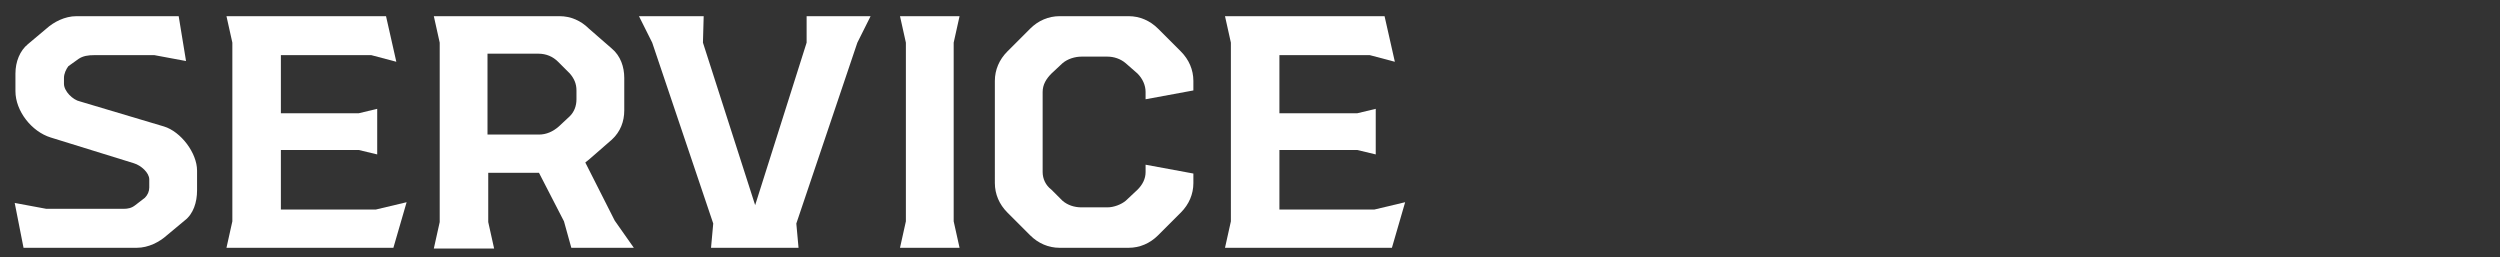
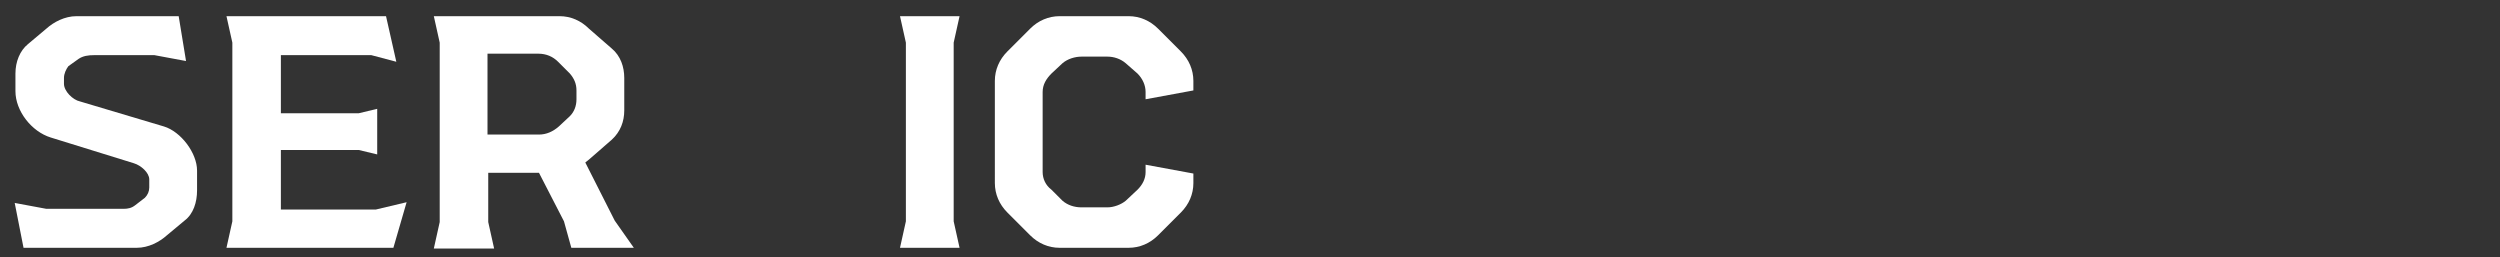
<svg xmlns="http://www.w3.org/2000/svg" version="1.2" baseProfile="tiny" id="レイヤー_1" x="0px" y="0px" viewBox="0 0 340 35" overflow="visible" xml:space="preserve">
  <rect x="0" y="0" width="340" height="35" fill="#333333" stroke="none" />
  <g id="NEW_ARTICLES" display="none">
    <path display="inline" d="M2.8,30.1V5.8L2,2.2h6l16.1,20.9V5.8l-0.8-3.6h8.1l-0.8,3.6v27.9h-5.3l-16-20.8v17.2l0.8,3.6H2L2.8,30.1z   " />
    <path display="inline" d="M61.1,27.5l-1.8,6.2H36.6l0.8-3.6V5.8l-0.8-3.6h21.7l1.4,6.2l-3.4-0.9H44v7.9h10.6l2.5-0.6v6.2l-2.5-0.6   H44v8.1h12.9L61.1,27.5z" />
    <path display="inline" d="M71.7,30.4L64.6,5.8l-1.8-3.6h8.5l0,3.6l5.9,21L82.7,6l-0.9-3.8h7.9L88.7,6l5.4,20.8l5.9-21l0-3.6h8.5   l-1.8,3.6l-7.1,24.6l0.3,3.3h-9.2l-5-18.8l-5,18.8h-9.3L71.7,30.4z" />
    <path display="inline" d="M143.1,33.7l0-3.6l-1.3-3.9h-12.5l-1.3,3.9l0,3.6h-8.7l1.9-3.6l8.4-24.7l-0.4-3.2h12.6l-0.4,3.2l8.3,24.7   l1.9,3.6H143.1z M140.2,21.1l-4.6-14.2L131,21.1H140.2z" />
    <path display="inline" d="M182.9,33.7h-8.5l-1-3.6l-3.4-6.6H163v6.7l0.8,3.6h-8.1l0.8-3.6V5.8l-0.8-3.6h17.1c1.5,0,2.9,0.6,4,1.7   l3.1,2.7c1.2,1,1.7,2.5,1.7,4V15c0,1.5-0.5,2.9-1.7,4l-3.1,2.7l-0.5,0.4l4,7.9L182.9,33.7z M163,18.3h6.9c1,0,1.9-0.4,2.7-1.1   l1.5-1.4c0.6-0.6,0.9-1.4,0.9-2.3v-1.2c0-0.9-0.3-1.6-0.9-2.3l-1.6-1.6c-0.7-0.7-1.6-1.1-2.7-1.1H163V18.3z" />
    <path display="inline" d="M195.1,30.1V7.7h-6.5L185,8.6l1.1-6.4h24.7l1.1,6.4l-3.6-0.9h-6.8v22.4l0.8,3.6h-8.1L195.1,30.1z" />
    <path display="inline" d="M216.5,30.1V5.8l-0.8-3.6h8.1l-0.8,3.6v24.3l0.8,3.6h-8.1L216.5,30.1z" />
    <path display="inline" d="M255.7,24.9c0,1.5-0.6,2.9-1.7,4l-3.1,3.1c-1.1,1.1-2.5,1.7-4,1.7h-9.4c-1.5,0-2.9-0.6-4-1.7l-3.1-3.1   c-1.1-1.1-1.7-2.5-1.7-4V11c0-1.5,0.6-2.9,1.7-4l3.1-3.1c1.1-1.1,2.5-1.7,4-1.7h9.4c1.5,0,2.9,0.6,4,1.7L254,7   c1.1,1.1,1.7,2.5,1.7,4v1.3l-6.5,1.2v-1c0-0.9-0.4-1.8-1.1-2.5l-1.6-1.4c-0.7-0.6-1.6-0.9-2.5-0.9h-3.5c-0.9,0-1.9,0.3-2.6,0.9   l-1.5,1.5c-0.7,0.7-1.2,1.5-1.2,2.5v10.9c0,0.9,0.4,1.8,1.2,2.4l1.5,1.5c0.7,0.6,1.6,0.9,2.6,0.9h3.5c0.9,0,1.9-0.4,2.5-0.9   l1.6-1.5c0.7-0.7,1.1-1.5,1.1-2.4v-1l6.5,1.2V24.9z" />
    <path display="inline" d="M281.4,27.3l-1.8,6.4H260l0.8-3.6V5.8L260,2.2h8.1l-0.8,3.5v22.5h9.8L281.4,27.3z" />
    <path display="inline" d="M309.3,27.5l-1.8,6.2h-22.7l0.8-3.6V5.8l-0.8-3.6h21.7l1.4,6.2l-3.4-0.9h-12.4v7.9h10.6l2.5-0.6v6.2   l-2.5-0.6h-10.6v8.1h12.9L309.3,27.5z" />
    <path display="inline" d="M313.1,27.6l4.3,0.8h10.5c0.6,0,1.1-0.1,1.6-0.5l1.3-1c0.4-0.4,0.6-0.9,0.6-1.4v-1.1   c0-0.9-1.1-1.9-2.1-2.2L318,18.7c-2.6-0.8-4.8-3.6-4.8-6.3V10c0-1.6,0.6-3.1,1.7-4l2.5-2.1c1-0.9,2.5-1.7,4.1-1.7h13.9l1,6.1   l-4.3-0.8h-8.2c-0.8,0-1.5,0.1-2.1,0.5l-1.4,1c-0.4,0.4-0.7,0.9-0.7,1.5v0.8c0,1,1.2,2.2,2.2,2.4l11.4,3.4c2.3,0.7,4.5,3.6,4.5,6   v2.7c0,1.6-0.5,3.2-1.7,4.1l-2.5,2.1c-1,0.9-2.5,1.7-4.1,1.7h-15.3L313.1,27.6z" />
  </g>
  <g id="FOR_SALE" display="none">
    <path display="inline" d="M20,16.1l2.5-0.6V22L20,21.4H9.4v8.7l0.8,3.6H2l0.8-3.6V5.8L2,2.2h21.8l1.4,6.4l-3.4-0.9H9.4v8.4H20z" />
    <path display="inline" d="M33.8,32l-3.1-3.1c-1.1-1.1-1.7-2.5-1.7-4V11c0-1.5,0.6-2.9,1.7-4l3.1-3.1c1.1-1.1,2.5-1.7,4-1.7h9.7   c1.5,0,2.9,0.6,4,1.7L54.6,7c1.1,1.1,1.7,2.5,1.7,4v13.9c0,1.5-0.6,2.9-1.7,4L51.5,32c-1.1,1.1-2.5,1.7-4,1.7h-9.7   C36.3,33.7,34.9,33.1,33.8,32z M44.5,28.3c0.9,0,1.8-0.4,2.5-0.9l1.5-1.5c0.7-0.7,1.2-1.5,1.2-2.4V12.5c0-0.9-0.4-1.8-1.2-2.5   l-1.5-1.5c-0.7-0.6-1.6-0.9-2.5-0.9h-3.7c-0.9,0-1.8,0.3-2.5,0.9L36.7,10c-0.7,0.7-1.2,1.5-1.2,2.5v10.9c0,0.9,0.5,1.8,1.2,2.4   l1.6,1.5c0.6,0.6,1.6,0.9,2.5,0.9H44.5z" />
    <path display="inline" d="M88.2,33.7h-8.5l-1-3.6l-3.4-6.6h-6.9v6.7l0.8,3.6H61l0.8-3.6V5.8L61,2.2h17.1c1.5,0,2.9,0.6,4,1.7   l3.1,2.7c1.2,1,1.7,2.5,1.7,4V15c0,1.5-0.5,2.9-1.7,4l-3.1,2.7l-0.5,0.4l4,7.9L88.2,33.7z M68.3,18.3h6.9c1,0,1.9-0.4,2.7-1.1   l1.5-1.4c0.6-0.6,0.9-1.4,0.9-2.3v-1.2c0-0.9-0.3-1.6-0.9-2.3l-1.6-1.6c-0.7-0.7-1.6-1.1-2.7-1.1h-6.9V18.3z" />
    <path display="inline" d="M101.2,27.6l4.3,0.8H116c0.6,0,1.1-0.1,1.6-0.5l1.3-1c0.4-0.4,0.6-0.9,0.6-1.4v-1.1   c0-0.9-1.1-1.9-2.1-2.2l-11.2-3.4c-2.6-0.8-4.8-3.6-4.8-6.3V10c0-1.6,0.6-3.1,1.7-4l2.5-2.1c1-0.9,2.5-1.7,4.1-1.7h13.9l1,6.1   l-4.3-0.8h-8.2c-0.8,0-1.5,0.1-2.1,0.5l-1.4,1c-0.4,0.4-0.7,0.9-0.7,1.5v0.8c0,1,1.2,2.2,2.2,2.4l11.4,3.4c2.3,0.7,4.5,3.6,4.5,6   v2.7c0,1.6-0.5,3.2-1.7,4.1l-2.5,2.1c-1,0.9-2.5,1.7-4.1,1.7h-15.3L101.2,27.6z" />
    <path display="inline" d="M151.4,33.7l0-3.6l-1.3-3.9h-12.5l-1.3,3.9l0,3.6h-8.7l1.9-3.6L138,5.4l-0.4-3.2h12.6l-0.4,3.2l8.3,24.7   l1.9,3.6H151.4z M148.5,21.1l-4.6-14.2l-4.6,14.2H148.5z" />
    <path display="inline" d="M185.3,27.3l-1.8,6.4H164l0.8-3.6V5.8L164,2.2h8.1l-0.8,3.5v22.5h9.8L185.3,27.3z" />
    <path display="inline" d="M213.3,27.5l-1.8,6.2h-22.7l0.8-3.6V5.8l-0.8-3.6h21.7l1.4,6.2l-3.4-0.9h-12.4v7.9h10.6l2.5-0.6v6.2   l-2.5-0.6h-10.6v8.1h12.9L213.3,27.5z" />
  </g>
  <g id="WEB_STORE" display="none">
    <path display="inline" fill="#FFFFFF" d="M10.9,30.4L3.8,5.8L2,2.2h8.5l0,3.6l5.9,21L21.9,6L21,2.2h7.9L28,6l5.4,20.8l5.9-21l0-3.6   h8.5l-1.8,3.6l-7.1,24.6l0.3,3.3h-9.2l-5-18.8l-5,18.8h-9.3L10.9,30.4z" />
    <path display="inline" fill="#FFFFFF" d="M76.4,27.5l-1.8,6.2H51.9l0.8-3.6V5.8l-0.8-3.6h21.7L75,8.4l-3.4-0.9H59.2v7.9h10.6   l2.5-0.6v6.2l-2.5-0.6H59.2v8.1h12.9L76.4,27.5z" />
    <path display="inline" fill="#FFFFFF" d="M105.9,23v3c0,1.4-0.5,2.8-1.7,3.8l-2.6,2.2c-1.1,1-2.5,1.7-4,1.7H80.1l0.8-3.6V5.8   l-0.8-3.6h17.4c1.3,0,2.5,0.5,3.5,1.4l2.7,2.4c0.9,0.8,1.4,2.6,1.4,3.9v2.5c0,1.3-0.6,2.5-1.6,3.4l-1.7,1.4l2.5,2   C105.5,20.2,105.9,21.5,105.9,23z M87.4,7.1v8.1h7.5c0.6,0,1.2-0.1,1.8-0.6l1.2-1.1c0.5-0.5,0.7-1,0.7-1.7v-1.4   c0-0.6-0.1-1.2-0.7-1.6l-1.3-1c-0.5-0.5-1.1-0.7-1.8-0.7H87.4z M99.4,23.4c0-0.8-0.4-1.3-0.9-1.8l-1.1-1c-0.5-0.5-1.1-0.7-1.8-0.7   h-8.2v8.6h8.2c0.6,0,1.2-0.2,1.6-0.6l1.1-0.9c0.6-0.5,1.1-1.2,1.1-1.9V23.4z" />
    <path display="inline" fill="#FFFFFF" d="M120.2,27.6l4.3,0.8h10.5c0.6,0,1.1-0.1,1.6-0.5l1.3-1c0.4-0.4,0.6-0.9,0.6-1.4v-1.1   c0-0.9-1.1-1.9-2.1-2.2l-11.2-3.4c-2.6-0.8-4.8-3.6-4.8-6.3V10c0-1.6,0.6-3.1,1.7-4l2.5-2.1c1-0.9,2.5-1.7,4.1-1.7h13.9l1,6.1   l-4.3-0.8H131c-0.8,0-1.5,0.1-2.1,0.5l-1.4,1c-0.4,0.4-0.7,0.9-0.7,1.5v0.8c0,1,1.2,2.2,2.2,2.4l11.4,3.4c2.3,0.7,4.5,3.6,4.5,6   v2.7c0,1.6-0.5,3.2-1.7,4.1l-2.5,2.1c-1,0.9-2.5,1.7-4.1,1.7h-15.3L120.2,27.6z" />
    <path display="inline" fill="#FFFFFF" d="M157.6,30.1V7.7H151l-3.6,0.9l1.1-6.4h24.7l1.1,6.4l-3.6-0.9h-6.8v22.4l0.8,3.6h-8.1   L157.6,30.1z" />
    <path display="inline" fill="#FFFFFF" d="M182.9,32l-3.1-3.1c-1.1-1.1-1.7-2.5-1.7-4V11c0-1.5,0.6-2.9,1.7-4l3.1-3.1   c1.1-1.1,2.5-1.7,4-1.7h9.7c1.5,0,2.9,0.6,4,1.7l3.1,3.1c1.1,1.1,1.7,2.5,1.7,4v13.9c0,1.5-0.6,2.9-1.7,4l-3.1,3.1   c-1.1,1.1-2.5,1.7-4,1.7h-9.7C185.4,33.7,184,33.1,182.9,32z M193.6,28.3c0.9,0,1.8-0.4,2.5-0.9l1.5-1.5c0.7-0.7,1.2-1.5,1.2-2.4   V12.5c0-0.9-0.4-1.8-1.2-2.5l-1.5-1.5c-0.7-0.6-1.6-0.9-2.5-0.9h-3.7c-0.9,0-1.8,0.3-2.5,0.9l-1.6,1.5c-0.7,0.7-1.2,1.5-1.2,2.5   v10.9c0,0.9,0.5,1.8,1.2,2.4l1.6,1.5c0.6,0.6,1.6,0.9,2.5,0.9H193.6z" />
    <path display="inline" fill="#FFFFFF" d="M237.2,33.7h-8.5l-1-3.6l-3.4-6.6h-6.9v6.7l0.8,3.6h-8.1l0.8-3.6V5.8l-0.8-3.6h17.1   c1.5,0,2.9,0.6,4,1.7l3.1,2.7c1.2,1,1.7,2.5,1.7,4V15c0,1.5-0.5,2.9-1.7,4l-3.1,2.7l-0.5,0.4l4,7.9L237.2,33.7z M217.4,18.3h6.9   c1,0,1.9-0.4,2.7-1.1l1.5-1.4c0.6-0.6,0.9-1.4,0.9-2.3v-1.2c0-0.9-0.3-1.6-0.9-2.3l-1.6-1.6c-0.7-0.7-1.6-1.1-2.7-1.1h-6.9V18.3z" />
    <path display="inline" fill="#FFFFFF" d="M265.9,27.5l-1.8,6.2h-22.7l0.8-3.6V5.8l-0.8-3.6h21.7l1.4,6.2l-3.4-0.9h-12.4v7.9h10.6   l2.5-0.6v6.2l-2.5-0.6h-10.6v8.1h12.9L265.9,27.5z" />
  </g>
  <g id="RENTALS" display="none">
    <path display="inline" d="M29.2,33.7h-8.5l-1-3.6l-3.4-6.6H9.3v6.7l0.8,3.6H2l0.8-3.6V5.8L2,2.2h17.1c1.5,0,2.9,0.6,4,1.7l3.1,2.7   c1.2,1,1.7,2.5,1.7,4V15c0,1.5-0.5,2.9-1.7,4l-3.1,2.7l-0.5,0.4l4,7.9L29.2,33.7z M9.3,18.3h6.9c1,0,1.9-0.4,2.7-1.1l1.5-1.4   c0.6-0.6,0.9-1.4,0.9-2.3v-1.2c0-0.9-0.3-1.6-0.9-2.3l-1.6-1.6c-0.7-0.7-1.6-1.1-2.7-1.1H9.3V18.3z" />
    <path display="inline" d="M57.8,27.5L56,33.7H33.3l0.8-3.6V5.8l-0.8-3.6H55l1.4,6.2L53,7.5H40.6v7.9h10.6l2.5-0.6v6.2l-2.5-0.6   H40.6v8.1h12.9L57.8,27.5z" />
    <path display="inline" d="M62.3,30.1V5.8l-0.8-3.6h6l16.1,20.9V5.8l-0.8-3.6h8.1l-0.8,3.6v27.9h-5.3l-16-20.8v17.2l0.8,3.6h-8.1   L62.3,30.1z" />
    <path display="inline" d="M104.6,30.1V7.7h-6.5l-3.6,0.9l1.1-6.4h24.7l1.1,6.4l-3.6-0.9h-6.8v22.4l0.8,3.6h-8.1L104.6,30.1z" />
    <path display="inline" d="M143,33.7l0-3.6l-1.3-3.9h-12.5l-1.3,3.9l0,3.6h-8.7l1.9-3.6l8.4-24.7l-0.4-3.2h12.6l-0.4,3.2l8.3,24.7   l1.9,3.6H143z M140.1,21.1l-4.6-14.2l-4.6,14.2H140.1z" />
    <path display="inline" d="M176.9,27.3l-1.8,6.4h-19.6l0.8-3.6V5.8l-0.8-3.6h8.1l-0.8,3.5v22.5h9.8L176.9,27.3z" />
    <path display="inline" d="M180.4,27.6l4.3,0.8h10.5c0.6,0,1.1-0.1,1.6-0.5l1.3-1c0.4-0.4,0.6-0.9,0.6-1.4v-1.1   c0-0.9-1.1-1.9-2.1-2.2l-11.2-3.4c-2.6-0.8-4.8-3.6-4.8-6.3V10c0-1.6,0.6-3.1,1.7-4l2.5-2.1c1-0.9,2.5-1.7,4.1-1.7h13.9l1,6.1   l-4.3-0.8h-8.2c-0.8,0-1.5,0.1-2.1,0.5l-1.4,1c-0.4,0.4-0.7,0.9-0.7,1.5v0.8c0,1,1.2,2.2,2.2,2.4l11.4,3.4c2.3,0.7,4.5,3.6,4.5,6   v2.7c0,1.6-0.5,3.2-1.7,4.1l-2.5,2.1c-1,0.9-2.5,1.7-4.1,1.7h-15.3L180.4,27.6z" />
  </g>
  <g id="SERVICE">
    <path fill="#FFFFFF" d="M2,27.6l4.3,0.8h10.5c0.6,0,1.1-0.1,1.6-0.5l1.3-1c0.4-0.4,0.6-0.9,0.6-1.4v-1.1c0-0.9-1.1-1.9-2.1-2.2   L6.9,18.7c-2.6-0.8-4.8-3.6-4.8-6.3V10c0-1.6,0.6-3.1,1.7-4l2.5-2.1c1-0.9,2.5-1.7,4.1-1.7h13.9l1,6.1l-4.3-0.8h-8.2   c-0.8,0-1.5,0.1-2.1,0.5l-1.4,1C9,9.4,8.7,10,8.7,10.6v0.8c0,1,1.2,2.2,2.2,2.4l11.4,3.4c2.3,0.7,4.5,3.6,4.5,6v2.7   c0,1.6-0.5,3.2-1.7,4.1L22.7,32c-1,0.9-2.5,1.7-4.1,1.7H3.2L2,27.6z" />
    <path fill="#FFFFFF" d="M55.3,27.5l-1.8,6.2H30.8l0.8-3.6V5.8l-0.8-3.6h21.7l1.4,6.2l-3.4-0.9H38.2v7.9h10.6l2.5-0.6v6.2l-2.5-0.6   H38.2v8.1h12.9L55.3,27.5z" />
    <path fill="#FFFFFF" d="M86.2,33.7h-8.5l-1-3.6l-3.4-6.6h-6.9v6.7l0.8,3.6H59l0.8-3.6V5.8L59,2.2h17.1c1.5,0,2.9,0.6,4,1.7l3.1,2.7   c1.2,1,1.7,2.5,1.7,4V15c0,1.5-0.5,2.9-1.7,4l-3.1,2.7l-0.5,0.4l4,7.9L86.2,33.7z M66.4,18.3h6.9c1,0,1.9-0.4,2.7-1.1l1.5-1.4   c0.6-0.6,0.9-1.4,0.9-2.3v-1.2c0-0.9-0.3-1.6-0.9-2.3l-1.6-1.6c-0.7-0.7-1.6-1.1-2.7-1.1h-6.9V18.3z" />
-     <path fill="#FFFFFF" d="M97,30.4L88.7,5.8l-1.8-3.6h8.8l-0.1,3.6l7.1,22.1l7-22.1l0-3.6h8.7l-1.8,3.6l-8.3,24.6l0.3,3.3H96.7   L97,30.4z" />
    <path fill="#FFFFFF" d="M123.2,30.1V5.8l-0.8-3.6h8.1l-0.8,3.6v24.3l0.8,3.6h-8.1L123.2,30.1z" />
    <path fill="#FFFFFF" d="M162.3,24.9c0,1.5-0.6,2.9-1.7,4l-3.1,3.1c-1.1,1.1-2.5,1.7-4,1.7h-9.4c-1.5,0-2.9-0.6-4-1.7l-3.1-3.1   c-1.1-1.1-1.7-2.5-1.7-4V11c0-1.5,0.6-2.9,1.7-4l3.1-3.1c1.1-1.1,2.5-1.7,4-1.7h9.4c1.5,0,2.9,0.6,4,1.7l3.1,3.1   c1.1,1.1,1.7,2.5,1.7,4v1.3l-6.5,1.2v-1c0-0.9-0.4-1.8-1.1-2.5l-1.6-1.4c-0.7-0.6-1.6-0.9-2.5-0.9h-3.5c-0.9,0-1.9,0.3-2.6,0.9   L143,10c-0.7,0.7-1.2,1.5-1.2,2.5v10.9c0,0.9,0.4,1.8,1.2,2.4l1.5,1.5c0.7,0.6,1.6,0.9,2.6,0.9h3.5c0.9,0,1.9-0.4,2.5-0.9l1.6-1.5   c0.7-0.7,1.1-1.5,1.1-2.4v-1l6.5,1.2V24.9z" />
-     <path fill="#FFFFFF" d="M191.1,27.5l-1.8,6.2h-22.7l0.8-3.6V5.8l-0.8-3.6h21.7l1.4,6.2l-3.4-0.9H174v7.9h10.6l2.5-0.6v6.2l-2.5-0.6   H174v8.1h12.9L191.1,27.5z" />
  </g>
  <g id="ABOUT_US" display="none">
    <path display="inline" fill="#FFFFFF" d="M25.7,33.7l0-3.6l-1.3-3.9H11.9l-1.3,3.9l0,3.6H2l1.9-3.6l8.4-24.7l-0.4-3.2h12.6   l-0.4,3.2l8.3,24.7l1.9,3.6H25.7z M22.8,21.1L18.2,6.9l-4.6,14.2H22.8z" />
-     <path display="inline" fill="#FFFFFF" d="M64.1,23v3c0,1.4-0.5,2.8-1.7,3.8L59.9,32c-1.1,1-2.5,1.7-4,1.7H38.2l0.8-3.6V5.8   l-0.8-3.6h17.4c1.3,0,2.5,0.5,3.5,1.4l2.7,2.4c0.9,0.8,1.4,2.6,1.4,3.9v2.5c0,1.3-0.6,2.5-1.6,3.4l-1.7,1.4l2.5,2   C63.7,20.2,64.1,21.5,64.1,23z M45.6,7.1v8.1H53c0.6,0,1.2-0.1,1.8-0.6l1.2-1.1c0.5-0.5,0.7-1,0.7-1.7v-1.4c0-0.6-0.1-1.2-0.7-1.6   l-1.3-1c-0.5-0.5-1.1-0.7-1.8-0.7H45.6z M57.6,23.4c0-0.8-0.4-1.3-0.9-1.8l-1.1-1c-0.5-0.5-1.1-0.7-1.8-0.7h-8.2v8.6h8.2   c0.6,0,1.2-0.2,1.6-0.6l1.1-0.9c0.6-0.5,1.1-1.2,1.1-1.9V23.4z" />
    <path display="inline" fill="#FFFFFF" d="M73.4,32l-3.1-3.1c-1.1-1.1-1.7-2.5-1.7-4V11c0-1.5,0.6-2.9,1.7-4l3.1-3.1   c1.1-1.1,2.5-1.7,4-1.7h9.7c1.5,0,2.9,0.6,4,1.7L94.2,7c1.1,1.1,1.7,2.5,1.7,4v13.9c0,1.5-0.6,2.9-1.7,4L91.1,32   c-1.1,1.1-2.5,1.7-4,1.7h-9.7C75.9,33.7,74.5,33.1,73.4,32z M84.2,28.3c0.9,0,1.8-0.4,2.5-0.9l1.5-1.5c0.7-0.7,1.2-1.5,1.2-2.4   V12.5c0-0.9-0.4-1.8-1.2-2.5l-1.5-1.5c-0.7-0.6-1.6-0.9-2.5-0.9h-3.7c-0.9,0-1.8,0.3-2.5,0.9L76.4,10c-0.7,0.7-1.2,1.5-1.2,2.5   v10.9c0,0.9,0.5,1.8,1.2,2.4l1.6,1.5c0.6,0.6,1.6,0.9,2.5,0.9H84.2z" />
    <path display="inline" fill="#FFFFFF" d="M105.9,32l-3.1-3.1c-1.1-1.1-1.7-2.5-1.7-4V5.8l-0.8-3.6h8.1l-0.8,3.6v17.6   c0,0.9,0.3,1.8,0.9,2.4l1.5,1.6c0.7,0.6,1.6,0.9,2.4,0.9h3.7c0.9,0,1.8-0.2,2.3-0.9l1.6-1.6c0.7-0.7,0.9-1.5,0.9-2.4V5.8l-0.8-3.6   h8.1l-0.8,3.6v19.1c0,1.5-0.6,2.9-1.7,4L123,32c-1.1,1.1-2.5,1.7-4,1.7h-9.1C108.4,33.7,107,33.1,105.9,32z" />
    <path display="inline" fill="#FFFFFF" d="M142,30.1V7.7h-6.5l-3.6,0.9l1.1-6.4h24.7l1.1,6.4l-3.6-0.9h-6.8v22.4l0.8,3.6h-8.1   L142,30.1z" />
    <path display="inline" fill="#FFFFFF" d="M177.6,32l-3.1-3.1c-1.1-1.1-1.7-2.5-1.7-4V5.8L172,2.2h8.1l-0.8,3.6v17.6   c0,0.9,0.3,1.8,0.9,2.4l1.5,1.6c0.7,0.6,1.6,0.9,2.4,0.9h3.7c0.9,0,1.8-0.2,2.3-0.9l1.6-1.6c0.7-0.7,0.9-1.5,0.9-2.4V5.8l-0.8-3.6   h8.1l-0.8,3.6v19.1c0,1.5-0.6,2.9-1.7,4l-3.1,3.1c-1.1,1.1-2.5,1.7-4,1.7h-9.1C180,33.7,178.6,33.1,177.6,32z" />
    <path display="inline" fill="#FFFFFF" d="M204.3,27.6l4.3,0.8h10.5c0.6,0,1.1-0.1,1.6-0.5l1.3-1c0.4-0.4,0.6-0.9,0.6-1.4v-1.1   c0-0.9-1.1-1.9-2.1-2.2l-11.2-3.4c-2.6-0.8-4.8-3.6-4.8-6.3V10c0-1.6,0.6-3.1,1.7-4l2.5-2.1c1-0.9,2.5-1.7,4.1-1.7h13.9l1,6.1   l-4.3-0.8h-8.2c-0.8,0-1.5,0.1-2.1,0.5l-1.4,1c-0.4,0.4-0.7,0.9-0.7,1.5v0.8c0,1,1.2,2.2,2.2,2.4l11.4,3.4c2.3,0.7,4.5,3.6,4.5,6   v2.7c0,1.6-0.5,3.2-1.7,4.1L225,32c-1,0.9-2.5,1.7-4.1,1.7h-15.3L204.3,27.6z" />
  </g>
  <g id="COLLECTIONS" display="none">
    <path display="inline" fill="#FFFFFF" d="M29,24.9c0,1.5-0.6,2.9-1.7,4L24.2,32c-1.1,1.1-2.5,1.7-4,1.7h-9.4c-1.5,0-2.9-0.6-4-1.7   l-3.1-3.1c-1.1-1.1-1.7-2.5-1.7-4V11C2,9.4,2.6,8,3.7,7l3.1-3.1c1.1-1.1,2.5-1.7,4-1.7h9.4c1.5,0,2.9,0.6,4,1.7L27.3,7   C28.4,8,29,9.4,29,11v1.3l-6.5,1.2v-1c0-0.9-0.4-1.8-1.1-2.5l-1.6-1.4c-0.7-0.6-1.6-0.9-2.5-0.9h-3.5c-0.9,0-1.9,0.3-2.6,0.9   L9.7,10c-0.7,0.7-1.2,1.5-1.2,2.5v10.9c0,0.9,0.4,1.8,1.2,2.4l1.5,1.5c0.7,0.6,1.6,0.9,2.6,0.9h3.5c0.9,0,1.9-0.4,2.5-0.9l1.6-1.5   c0.7-0.7,1.1-1.5,1.1-2.4v-1l6.5,1.2V24.9z" />
    <path display="inline" fill="#FFFFFF" d="M38.4,32l-3.1-3.1c-1.1-1.1-1.7-2.5-1.7-4V11c0-1.5,0.6-2.9,1.7-4l3.1-3.1   c1.1-1.1,2.5-1.7,4-1.7H52c1.5,0,2.9,0.6,4,1.7L59.1,7c1.1,1.1,1.7,2.5,1.7,4v13.9c0,1.5-0.6,2.9-1.7,4L56,32   c-1.1,1.1-2.5,1.7-4,1.7h-9.7C40.8,33.7,39.4,33.1,38.4,32z M49.1,28.3c0.9,0,1.8-0.4,2.5-0.9l1.5-1.5c0.7-0.7,1.2-1.5,1.2-2.4   V12.5c0-0.9-0.4-1.8-1.2-2.5l-1.5-1.5c-0.7-0.6-1.6-0.9-2.5-0.9h-3.7c-0.9,0-1.8,0.3-2.5,0.9L41.3,10c-0.7,0.7-1.2,1.5-1.2,2.5   v10.9c0,0.9,0.5,1.8,1.2,2.4l1.6,1.5c0.6,0.6,1.6,0.9,2.5,0.9H49.1z" />
    <path display="inline" fill="#FFFFFF" d="M86.9,27.3l-1.8,6.4H65.5l0.8-3.6V5.8l-0.8-3.6h8.1l-0.8,3.5v22.5h9.8L86.9,27.3z" />
    <path display="inline" fill="#FFFFFF" d="M111.8,27.3l-1.8,6.4H90.4l0.8-3.6V5.8l-0.8-3.6h8.1l-0.8,3.5v22.5h9.8L111.8,27.3z" />
-     <path display="inline" fill="#FFFFFF" d="M139.7,27.5l-1.8,6.2h-22.7l0.8-3.6V5.8l-0.8-3.6H137l1.4,6.2L135,7.5h-12.4v7.9h10.6   l2.5-0.6v6.2l-2.5-0.6h-10.6v8.1h12.9L139.7,27.5z" />
    <path display="inline" fill="#FFFFFF" d="M170.5,24.9c0,1.5-0.6,2.9-1.7,4l-3.1,3.1c-1.1,1.1-2.5,1.7-4,1.7h-9.4   c-1.5,0-2.9-0.6-4-1.7l-3.1-3.1c-1.1-1.1-1.7-2.5-1.7-4V11c0-1.5,0.6-2.9,1.7-4l3.1-3.1c1.1-1.1,2.5-1.7,4-1.7h9.4   c1.5,0,2.9,0.6,4,1.7l3.1,3.1c1.1,1.1,1.7,2.5,1.7,4v1.3l-6.5,1.2v-1c0-0.9-0.4-1.8-1.1-2.5l-1.6-1.4c-0.7-0.6-1.6-0.9-2.5-0.9   h-3.5c-0.9,0-1.9,0.3-2.6,0.9l-1.5,1.5c-0.7,0.7-1.2,1.5-1.2,2.5v10.9c0,0.9,0.4,1.8,1.2,2.4l1.5,1.5c0.7,0.6,1.6,0.9,2.6,0.9h3.5   c0.9,0,1.9-0.4,2.5-0.9l1.6-1.5c0.7-0.7,1.1-1.5,1.1-2.4v-1l6.5,1.2V24.9z" />
    <path display="inline" fill="#FFFFFF" d="M184,30.1V7.7h-6.5l-3.6,0.9l1.1-6.4h24.7l1.1,6.4l-3.6-0.9h-6.8v22.4l0.8,3.6h-8.1   L184,30.1z" />
    <path display="inline" fill="#FFFFFF" d="M205.4,30.1V5.8l-0.8-3.6h8.1L212,5.8v24.3l0.8,3.6h-8.1L205.4,30.1z" />
    <path display="inline" fill="#FFFFFF" d="M222.3,32l-3.1-3.1c-1.1-1.1-1.7-2.5-1.7-4V11c0-1.5,0.6-2.9,1.7-4l3.1-3.1   c1.1-1.1,2.5-1.7,4-1.7h9.7c1.5,0,2.9,0.6,4,1.7l3.1,3.1c1.1,1.1,1.7,2.5,1.7,4v13.9c0,1.5-0.6,2.9-1.7,4L240,32   c-1.1,1.1-2.5,1.7-4,1.7h-9.7C224.8,33.7,223.4,33.1,222.3,32z M233.1,28.3c0.9,0,1.8-0.4,2.5-0.9l1.5-1.5c0.7-0.7,1.2-1.5,1.2-2.4   V12.5c0-0.9-0.4-1.8-1.2-2.5l-1.5-1.5c-0.7-0.6-1.6-0.9-2.5-0.9h-3.7c-0.9,0-1.8,0.3-2.5,0.9l-1.6,1.5c-0.7,0.7-1.2,1.5-1.2,2.5   v10.9c0,0.9,0.5,1.8,1.2,2.4l1.6,1.5c0.6,0.6,1.6,0.9,2.5,0.9H233.1z" />
    <path display="inline" fill="#FFFFFF" d="M250.3,30.1V5.8l-0.8-3.6h6l16.1,20.9V5.8l-0.8-3.6h8.1l-0.8,3.6v27.9h-5.3l-16-20.8v17.2   l0.8,3.6h-8.1L250.3,30.1z" />
    <path display="inline" fill="#FFFFFF" d="M283.3,27.6l4.3,0.8h10.5c0.6,0,1.1-0.1,1.6-0.5l1.3-1c0.4-0.4,0.6-0.9,0.6-1.4v-1.1   c0-0.9-1.1-1.9-2.1-2.2l-11.2-3.4c-2.6-0.8-4.8-3.6-4.8-6.3V10c0-1.6,0.6-3.1,1.7-4l2.5-2.1c1-0.9,2.5-1.7,4.1-1.7h13.9l1,6.1   l-4.3-0.8h-8.2c-0.8,0-1.5,0.1-2.1,0.5l-1.4,1c-0.4,0.4-0.7,0.9-0.7,1.5v0.8c0,1,1.2,2.2,2.2,2.4l11.4,3.4c2.3,0.7,4.5,3.6,4.5,6   v2.7c0,1.6-0.5,3.2-1.7,4.1L304,32c-1,0.9-2.5,1.7-4.1,1.7h-15.3L283.3,27.6z" />
  </g>
  <g>
</g>
  <g>
</g>
  <g>
</g>
  <g>
</g>
  <g>
</g>
  <g>
</g>
  <g>
</g>
  <g>
</g>
  <g>
</g>
  <g>
</g>
  <g>
</g>
  <g>
</g>
  <g>
</g>
  <g>
</g>
  <g>
</g>
</svg>